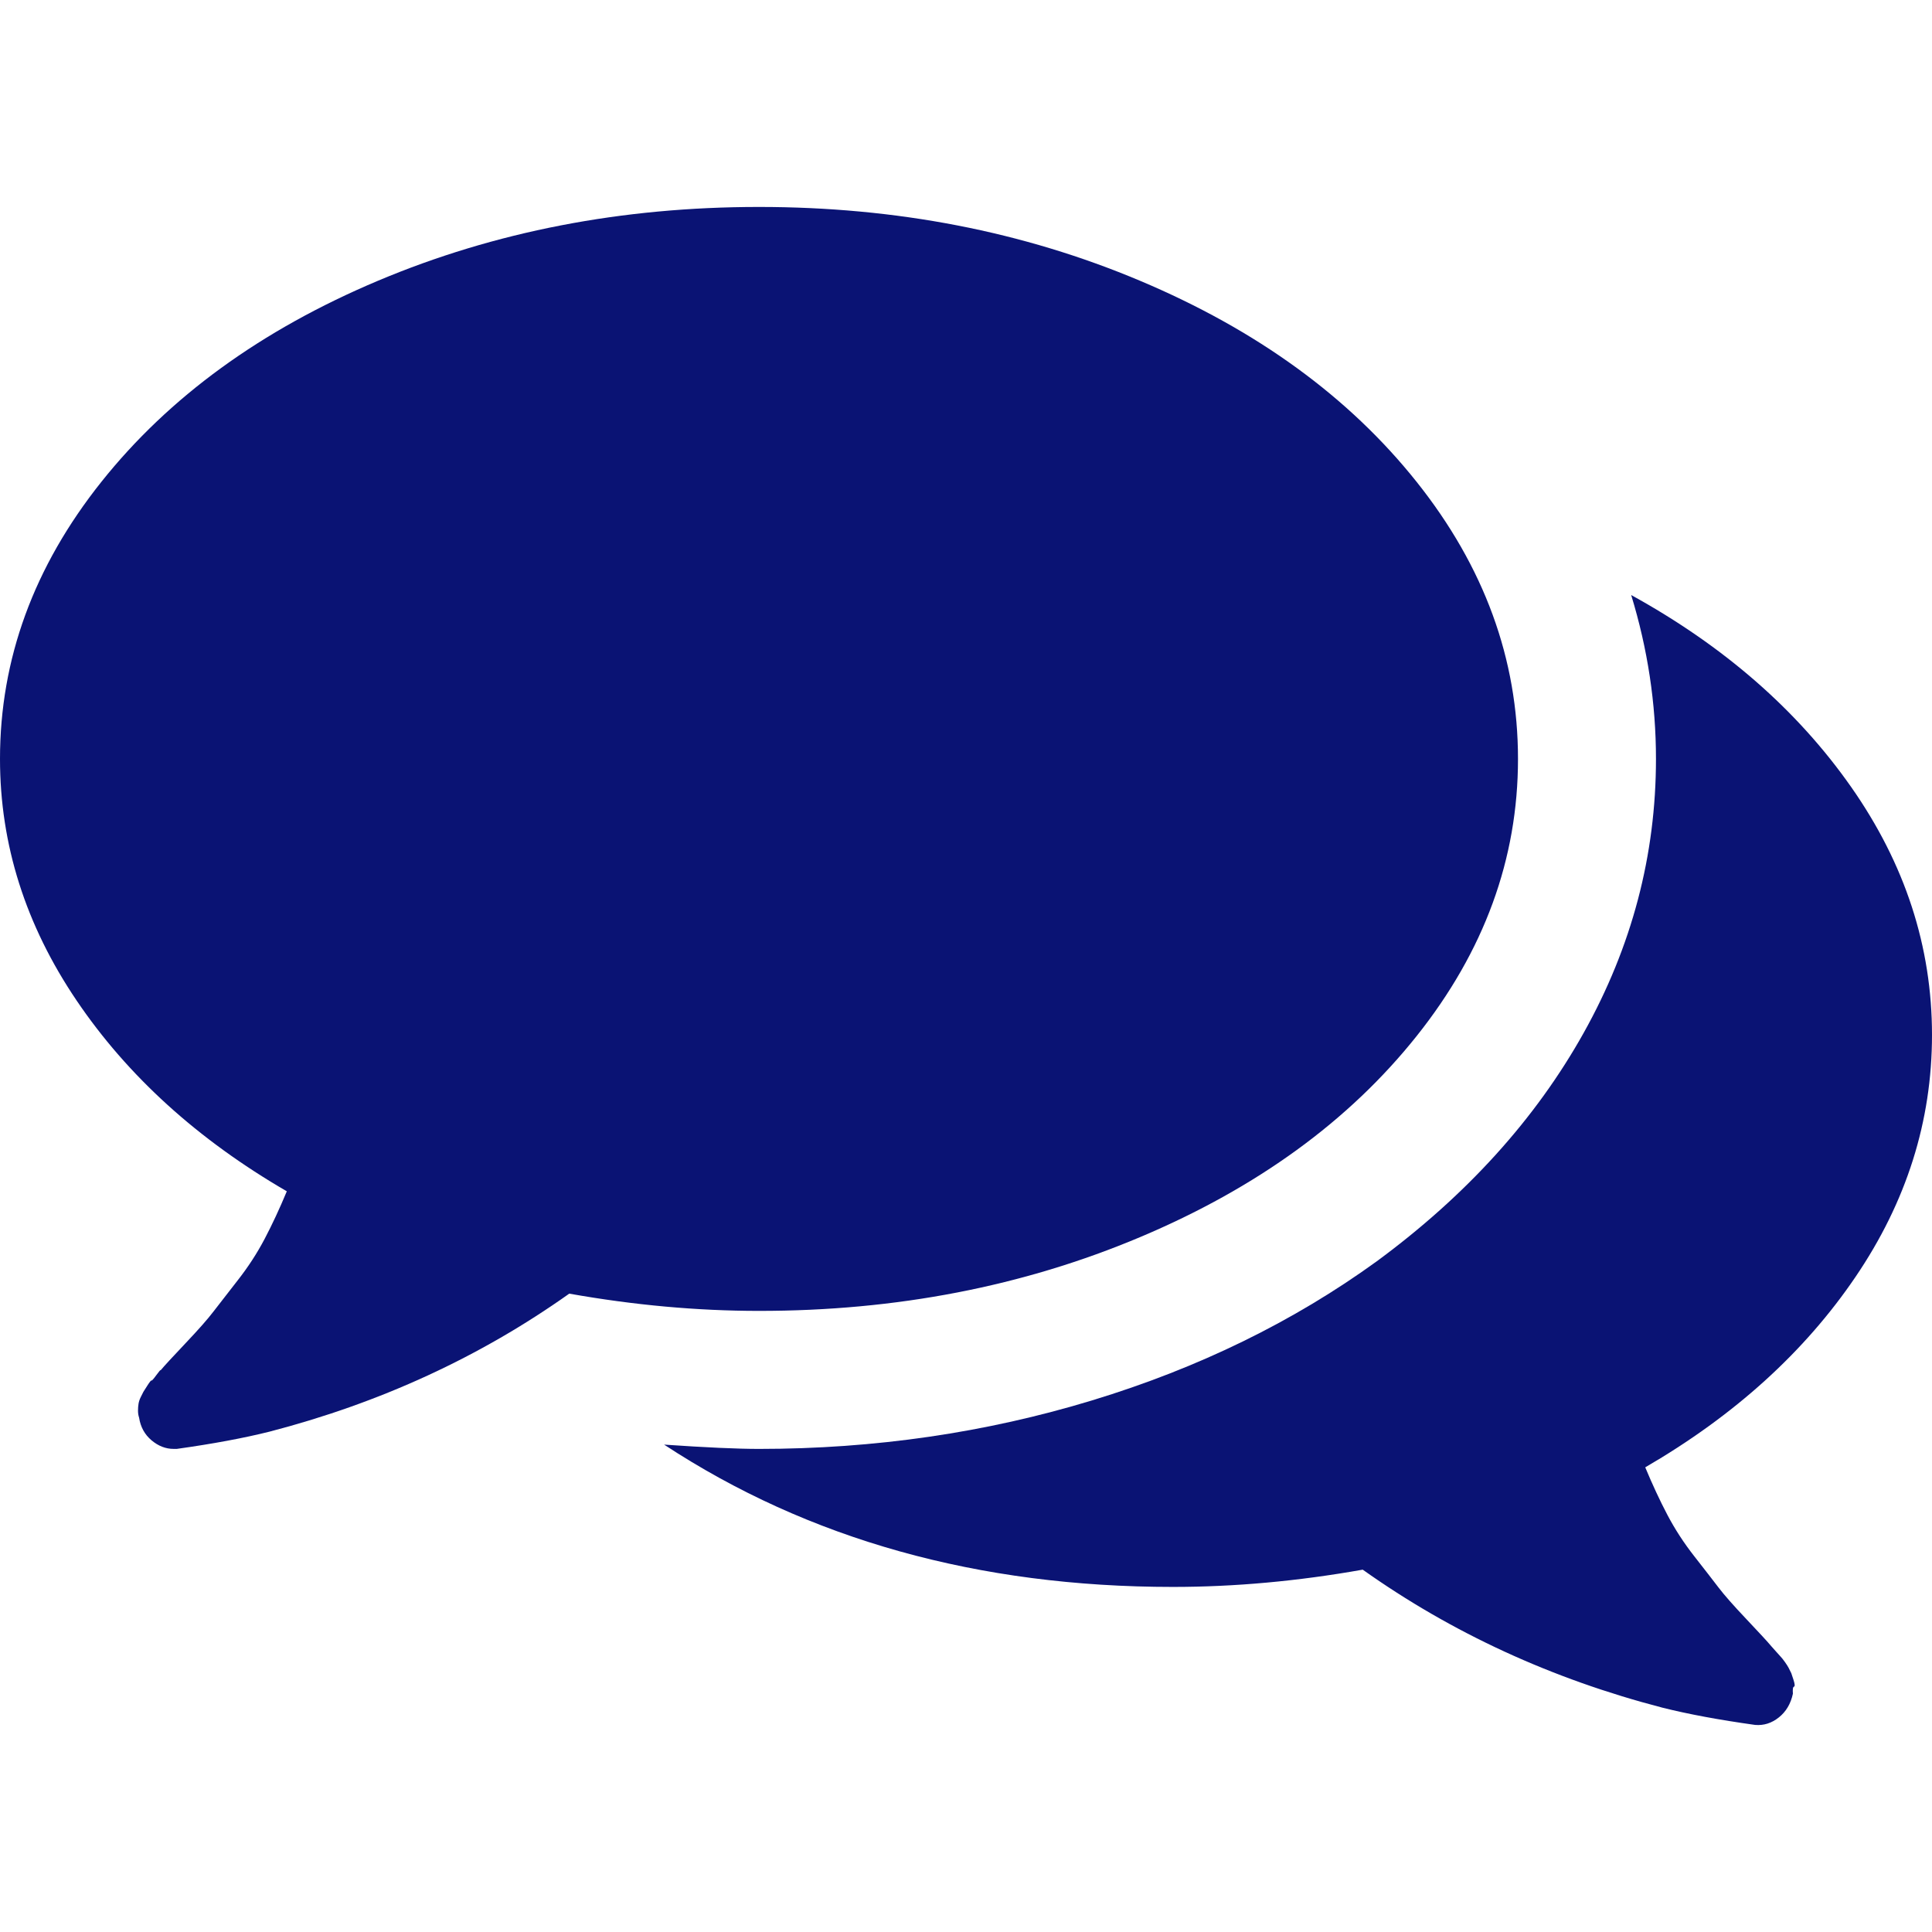
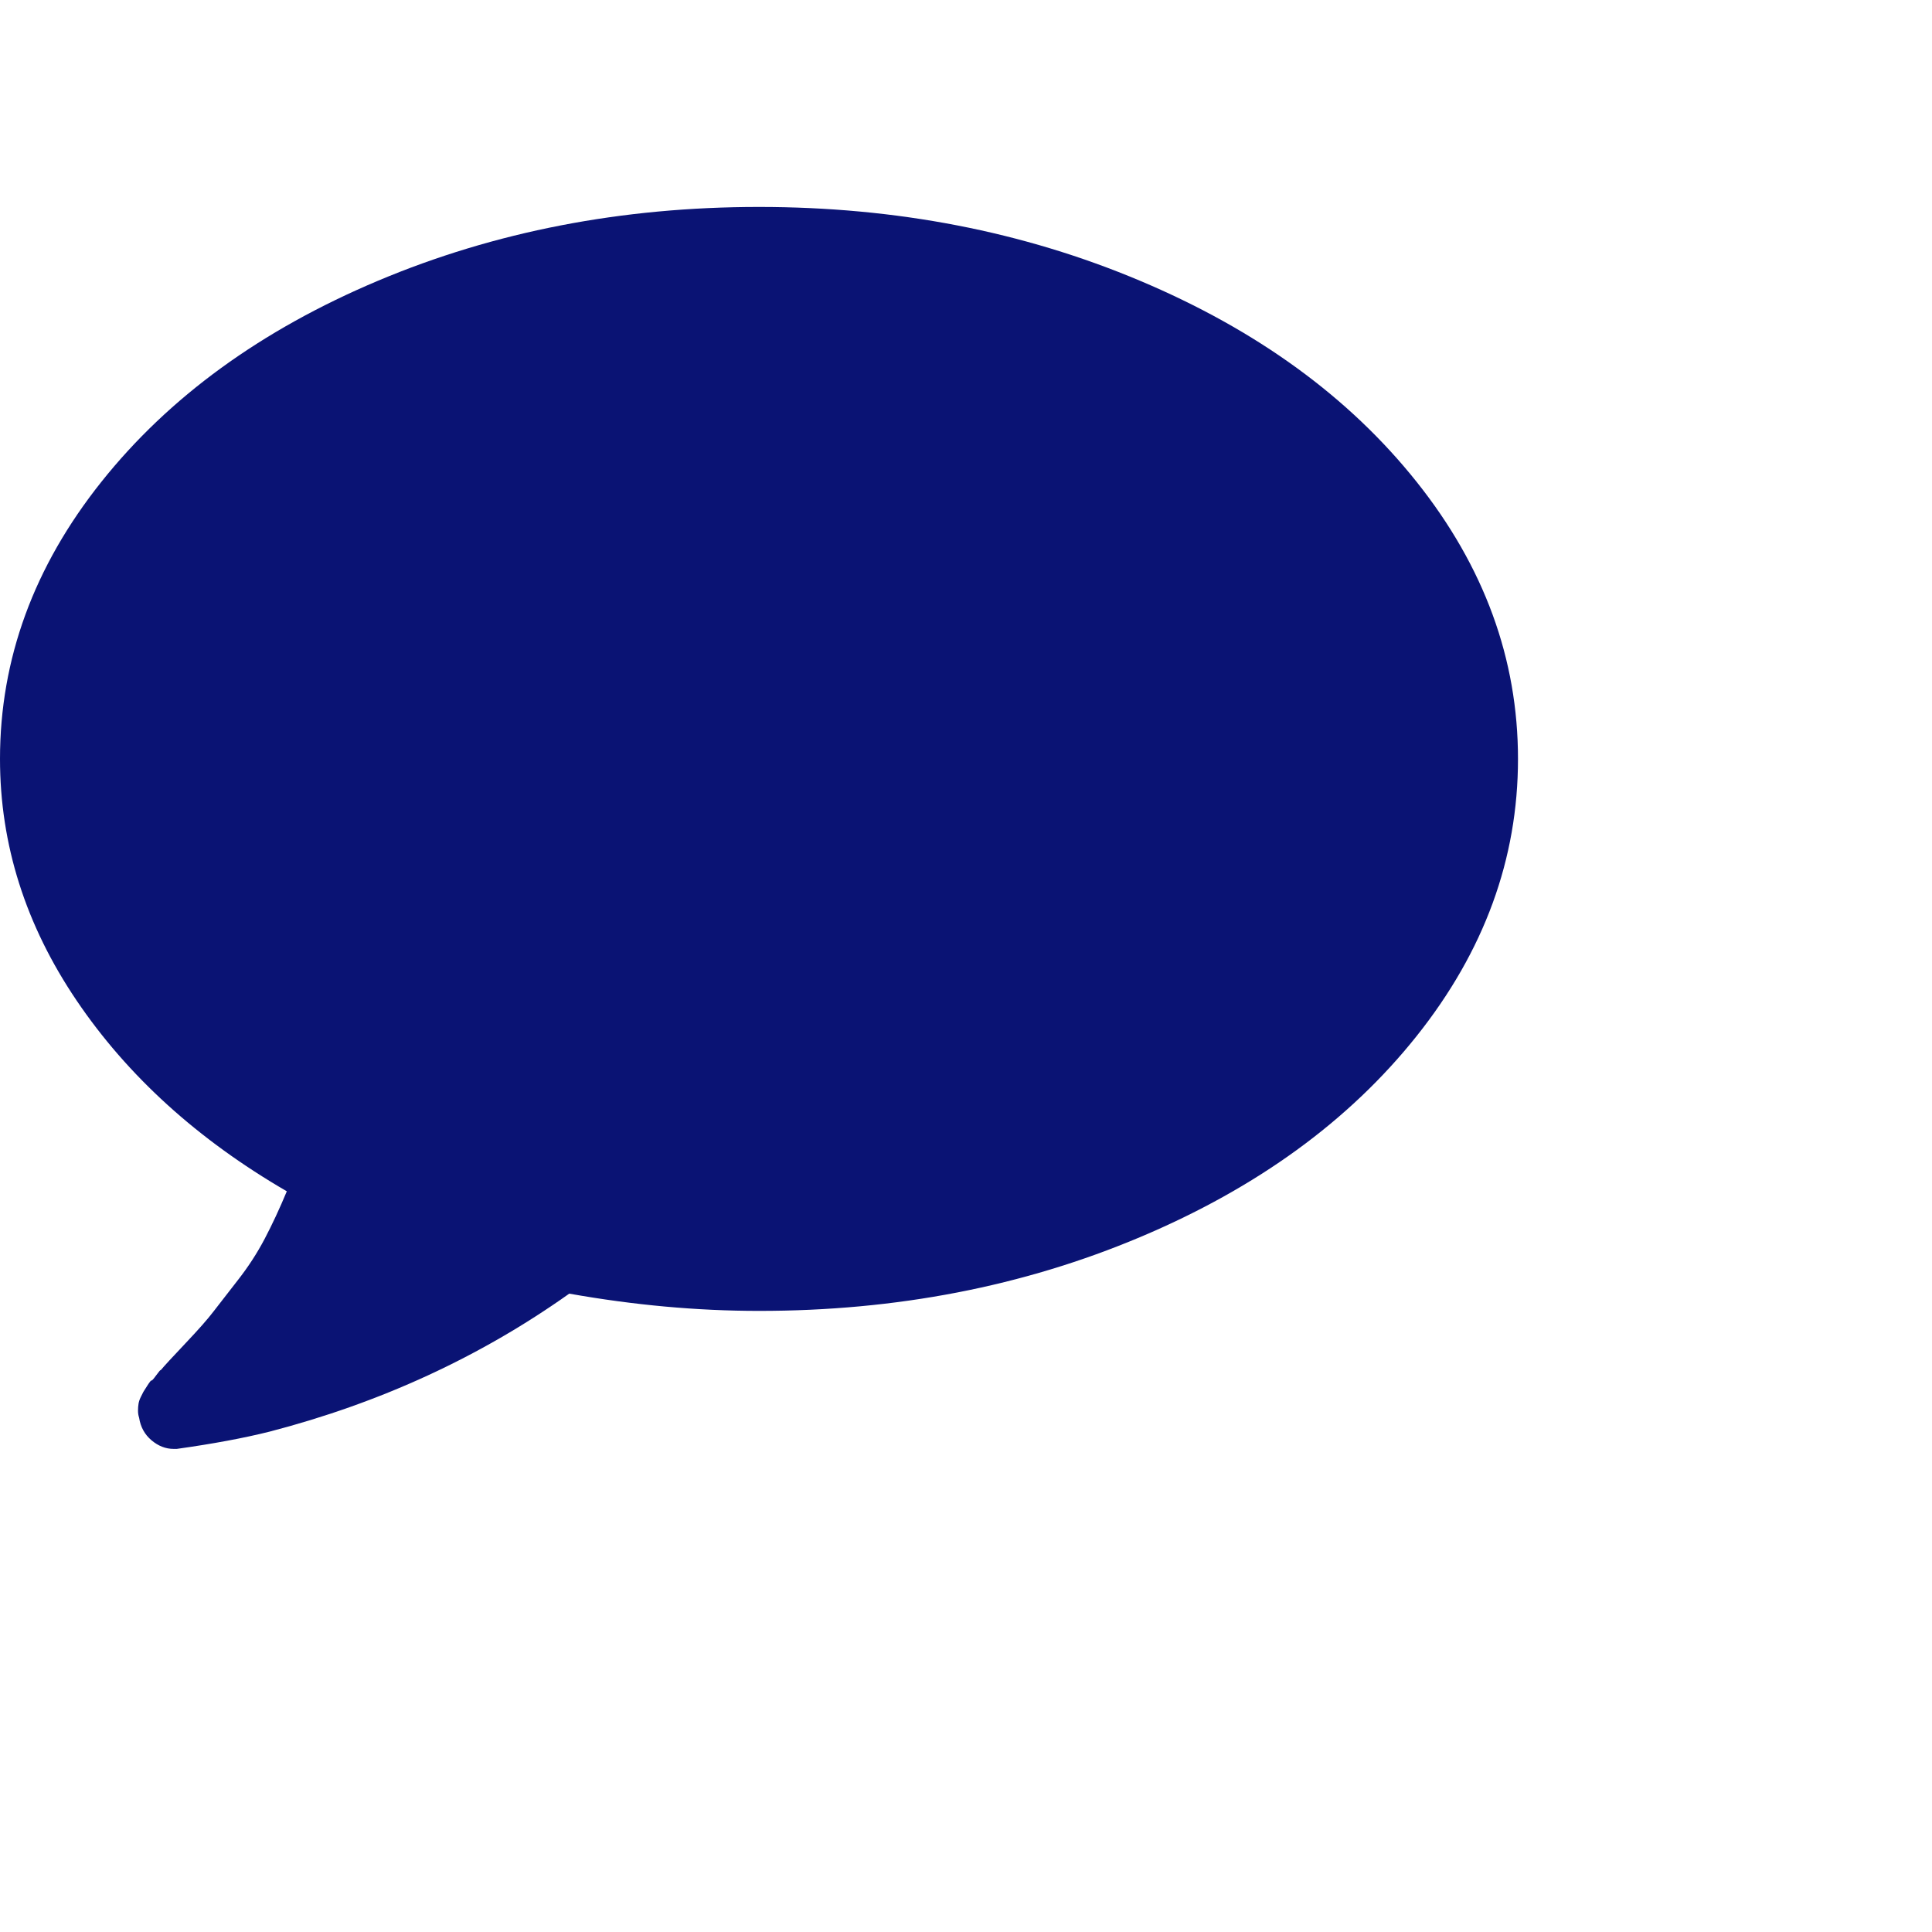
<svg xmlns="http://www.w3.org/2000/svg" version="1.1" id="Capa_1" x="0px" y="0px" width="512px" height="512px" viewBox="0 0 511.626 511.626" style="enable-background:new 0 0 511.626 511.626;" xml:space="preserve">
  <g>
    <g>
      <g>
        <path d="M301.927,327.605c30.926-13.038,55.34-30.785,73.23-53.248c17.888-22.458,26.833-46.915,26.833-73.372    c0-26.458-8.945-50.917-26.84-73.376c-17.888-22.459-42.298-40.208-73.228-53.249c-30.93-13.039-64.571-19.556-100.928-19.556    c-36.354,0-69.995,6.521-100.927,19.556c-30.929,13.04-55.34,30.789-73.229,53.249C8.947,150.072,0,174.527,0,200.986    c0,22.648,6.767,43.975,20.28,63.96c13.512,19.981,32.071,36.829,55.671,50.531c-1.902,4.572-3.853,8.754-5.852,12.566    c-2,3.806-4.377,7.467-7.139,10.991c-2.76,3.525-4.899,6.283-6.423,8.275c-1.523,1.998-3.997,4.812-7.425,8.422    c-3.427,3.617-5.617,5.996-6.567,7.135c0-0.191-0.381,0.24-1.143,1.287c-0.763,1.047-1.191,1.52-1.285,1.431    c-0.096-0.103-0.477,0.373-1.143,1.42c-0.666,1.048-1,1.571-1,1.571l-0.715,1.423c-0.282,0.575-0.476,1.137-0.57,1.712    c-0.096,0.567-0.144,1.19-0.144,1.854s0.094,1.28,0.288,1.854c0.381,2.471,1.475,4.466,3.283,5.996    c1.807,1.52,3.756,2.279,5.852,2.279h0.857c9.515-1.332,17.701-2.854,24.552-4.569c29.312-7.61,55.771-19.797,79.372-36.545    c17.129,3.046,33.879,4.568,50.247,4.568C237.353,347.16,270.998,340.645,301.927,327.605z" data-original="#000000" class="active-path" data-old_color="#000000" fill="#0A1374" />
-         <path d="M491.354,338.166c13.518-19.889,20.272-41.247,20.272-64.09c0-23.414-7.146-45.316-21.416-65.68    c-14.277-20.362-33.694-37.305-58.245-50.819c4.374,14.274,6.563,28.739,6.563,43.398c0,25.503-6.368,49.676-19.129,72.519    c-12.752,22.836-31.025,43.01-54.816,60.524c-22.08,15.988-47.205,28.261-75.377,36.829    c-28.164,8.562-57.573,12.848-88.218,12.848c-5.708,0-14.084-0.377-25.122-1.137c38.256,25.119,83.177,37.685,134.756,37.685    c16.371,0,33.119-1.526,50.251-4.571c23.6,16.755,50.06,28.931,79.37,36.549c6.852,1.718,15.037,3.237,24.554,4.568    c2.283,0.191,4.381-0.476,6.283-1.999c1.903-1.522,3.142-3.61,3.71-6.272c-0.089-1.143,0-1.77,0.287-1.861    c0.281-0.09,0.233-0.712-0.144-1.852c-0.376-1.144-0.568-1.715-0.568-1.715l-0.712-1.424c-0.198-0.376-0.52-0.903-0.999-1.567    c-0.476-0.66-0.855-1.143-1.143-1.427c-0.28-0.284-0.705-0.763-1.28-1.424c-0.568-0.66-0.951-1.092-1.143-1.283    c-0.951-1.143-3.139-3.521-6.564-7.139c-3.429-3.613-5.899-6.42-7.422-8.418c-1.523-1.999-3.665-4.757-6.424-8.282    c-2.758-3.518-5.14-7.183-7.139-10.991c-1.998-3.806-3.949-7.995-5.852-12.56C459.289,374.859,477.843,358.062,491.354,338.166z" data-original="#000000" class="active-path" data-old_color="#000000" fill="#0A1374" />
      </g>
    </g>
  </g>
</svg>